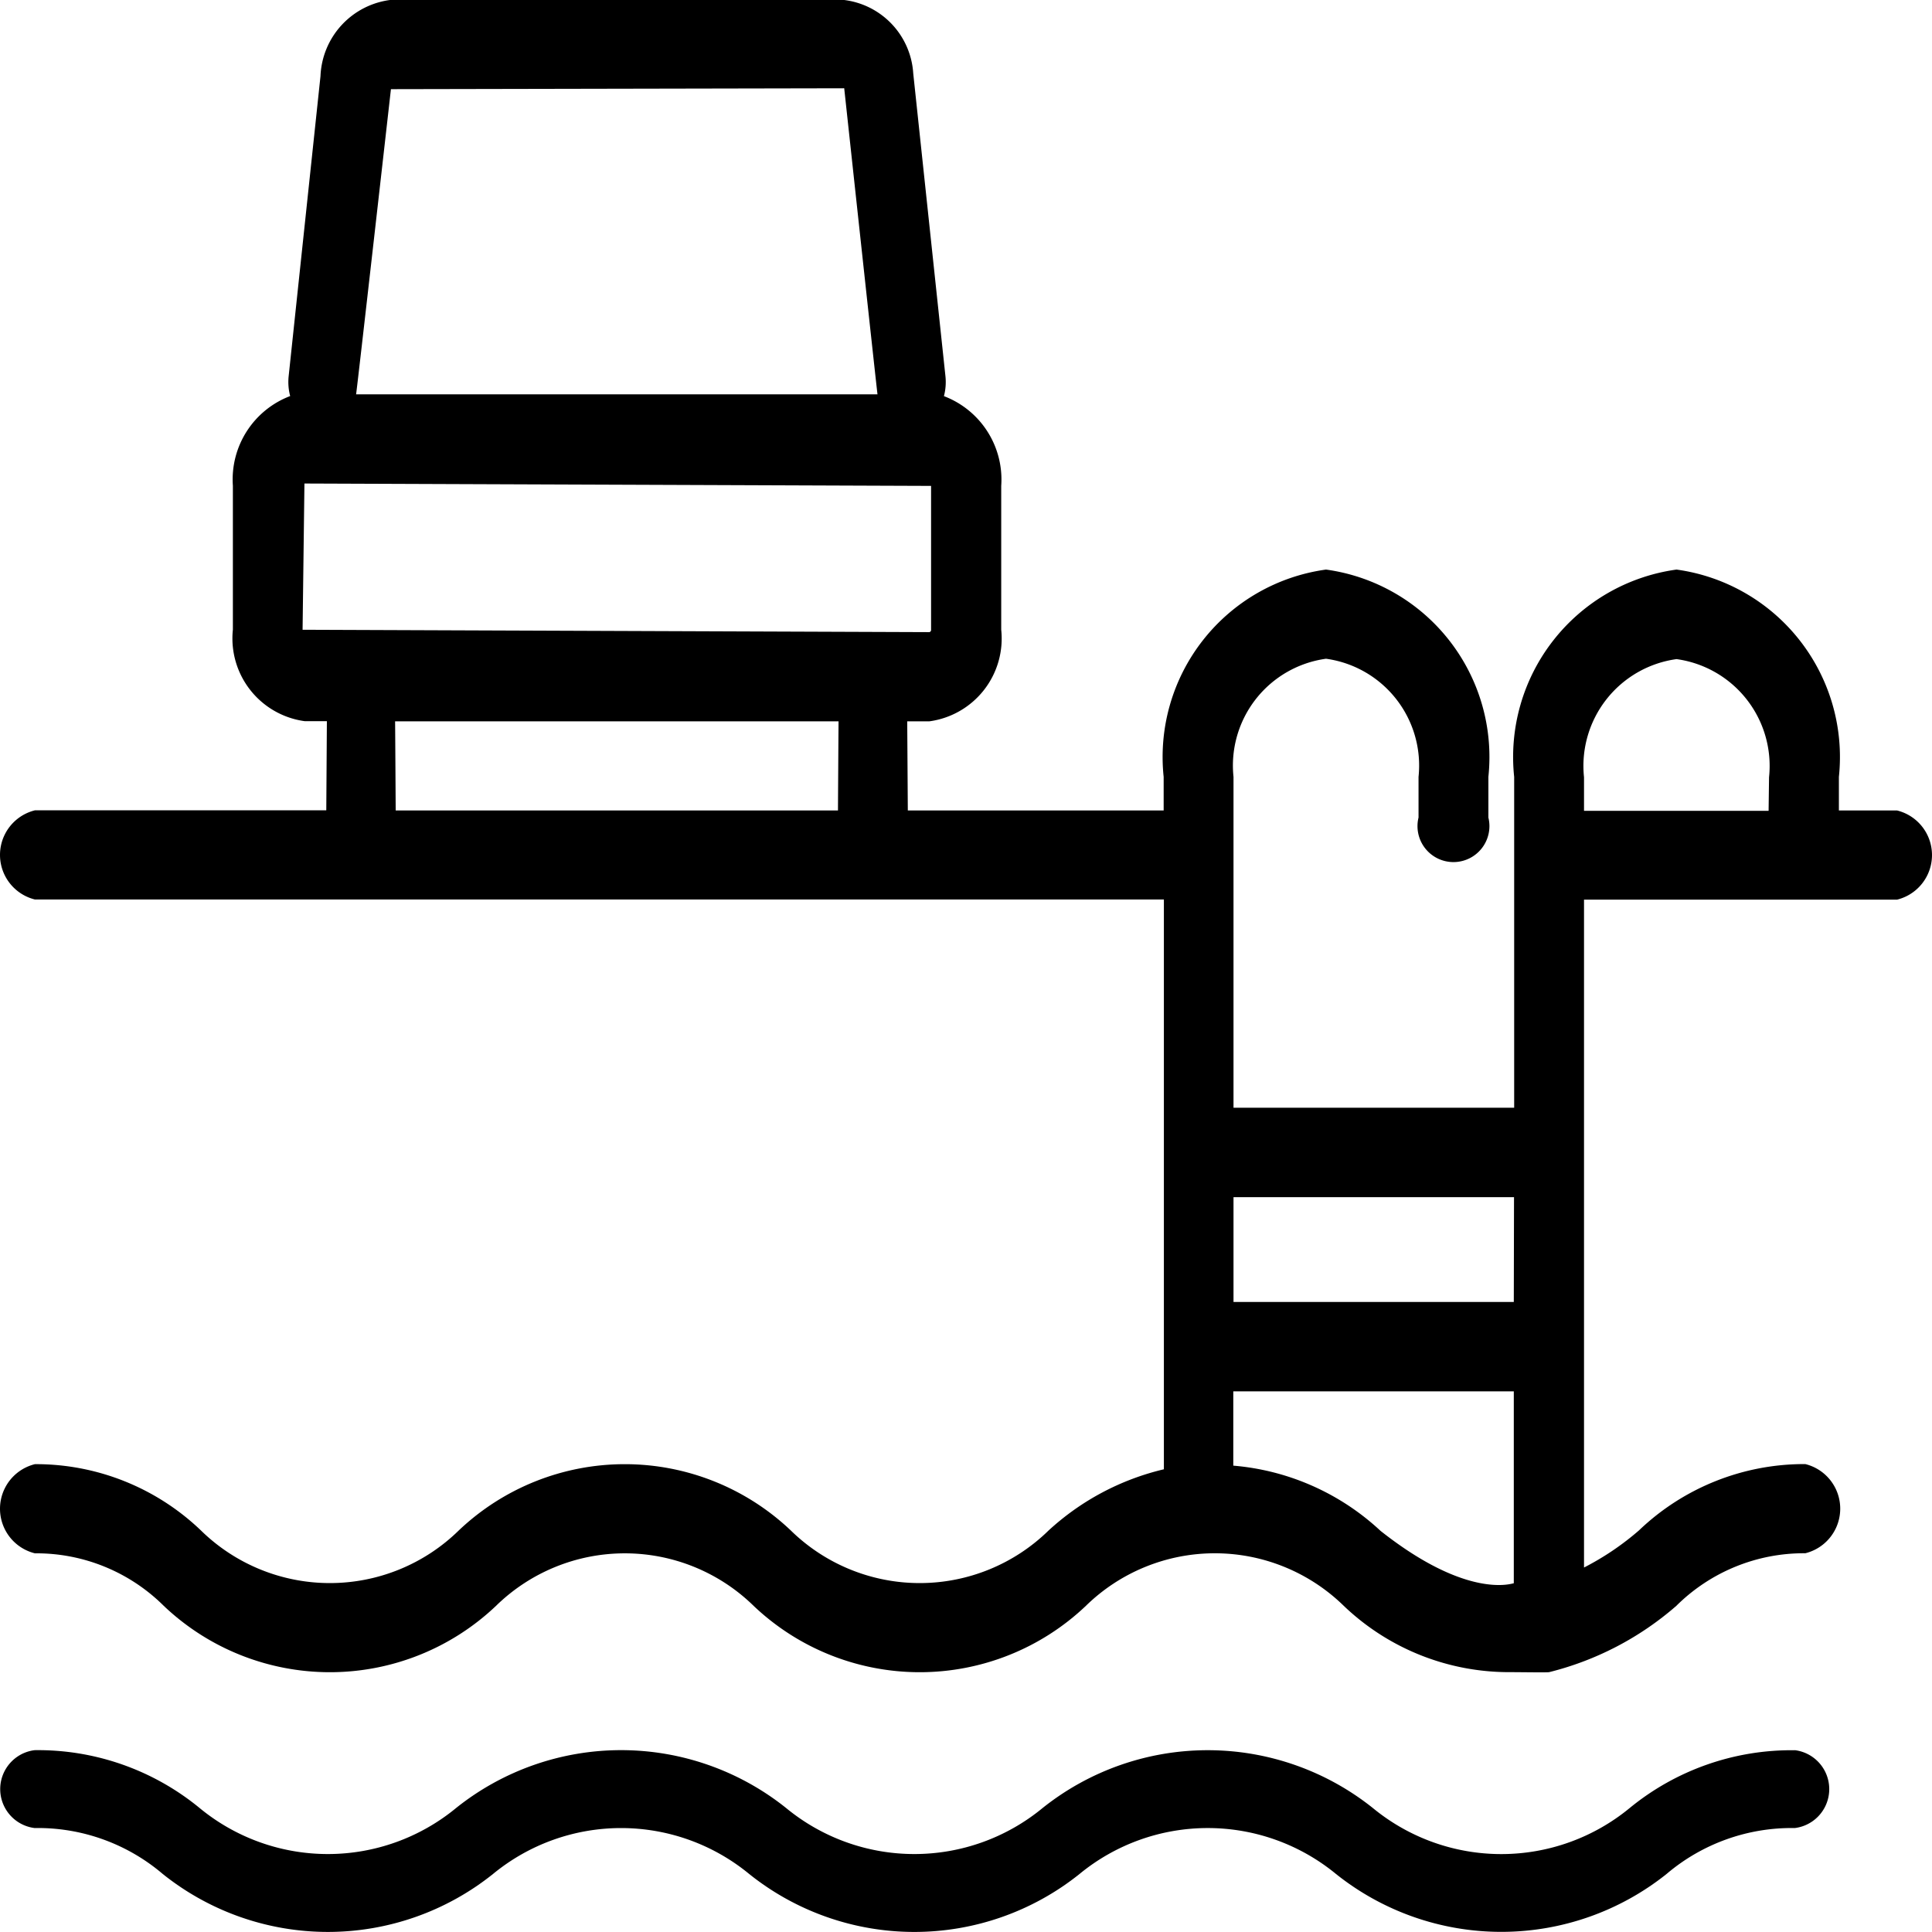
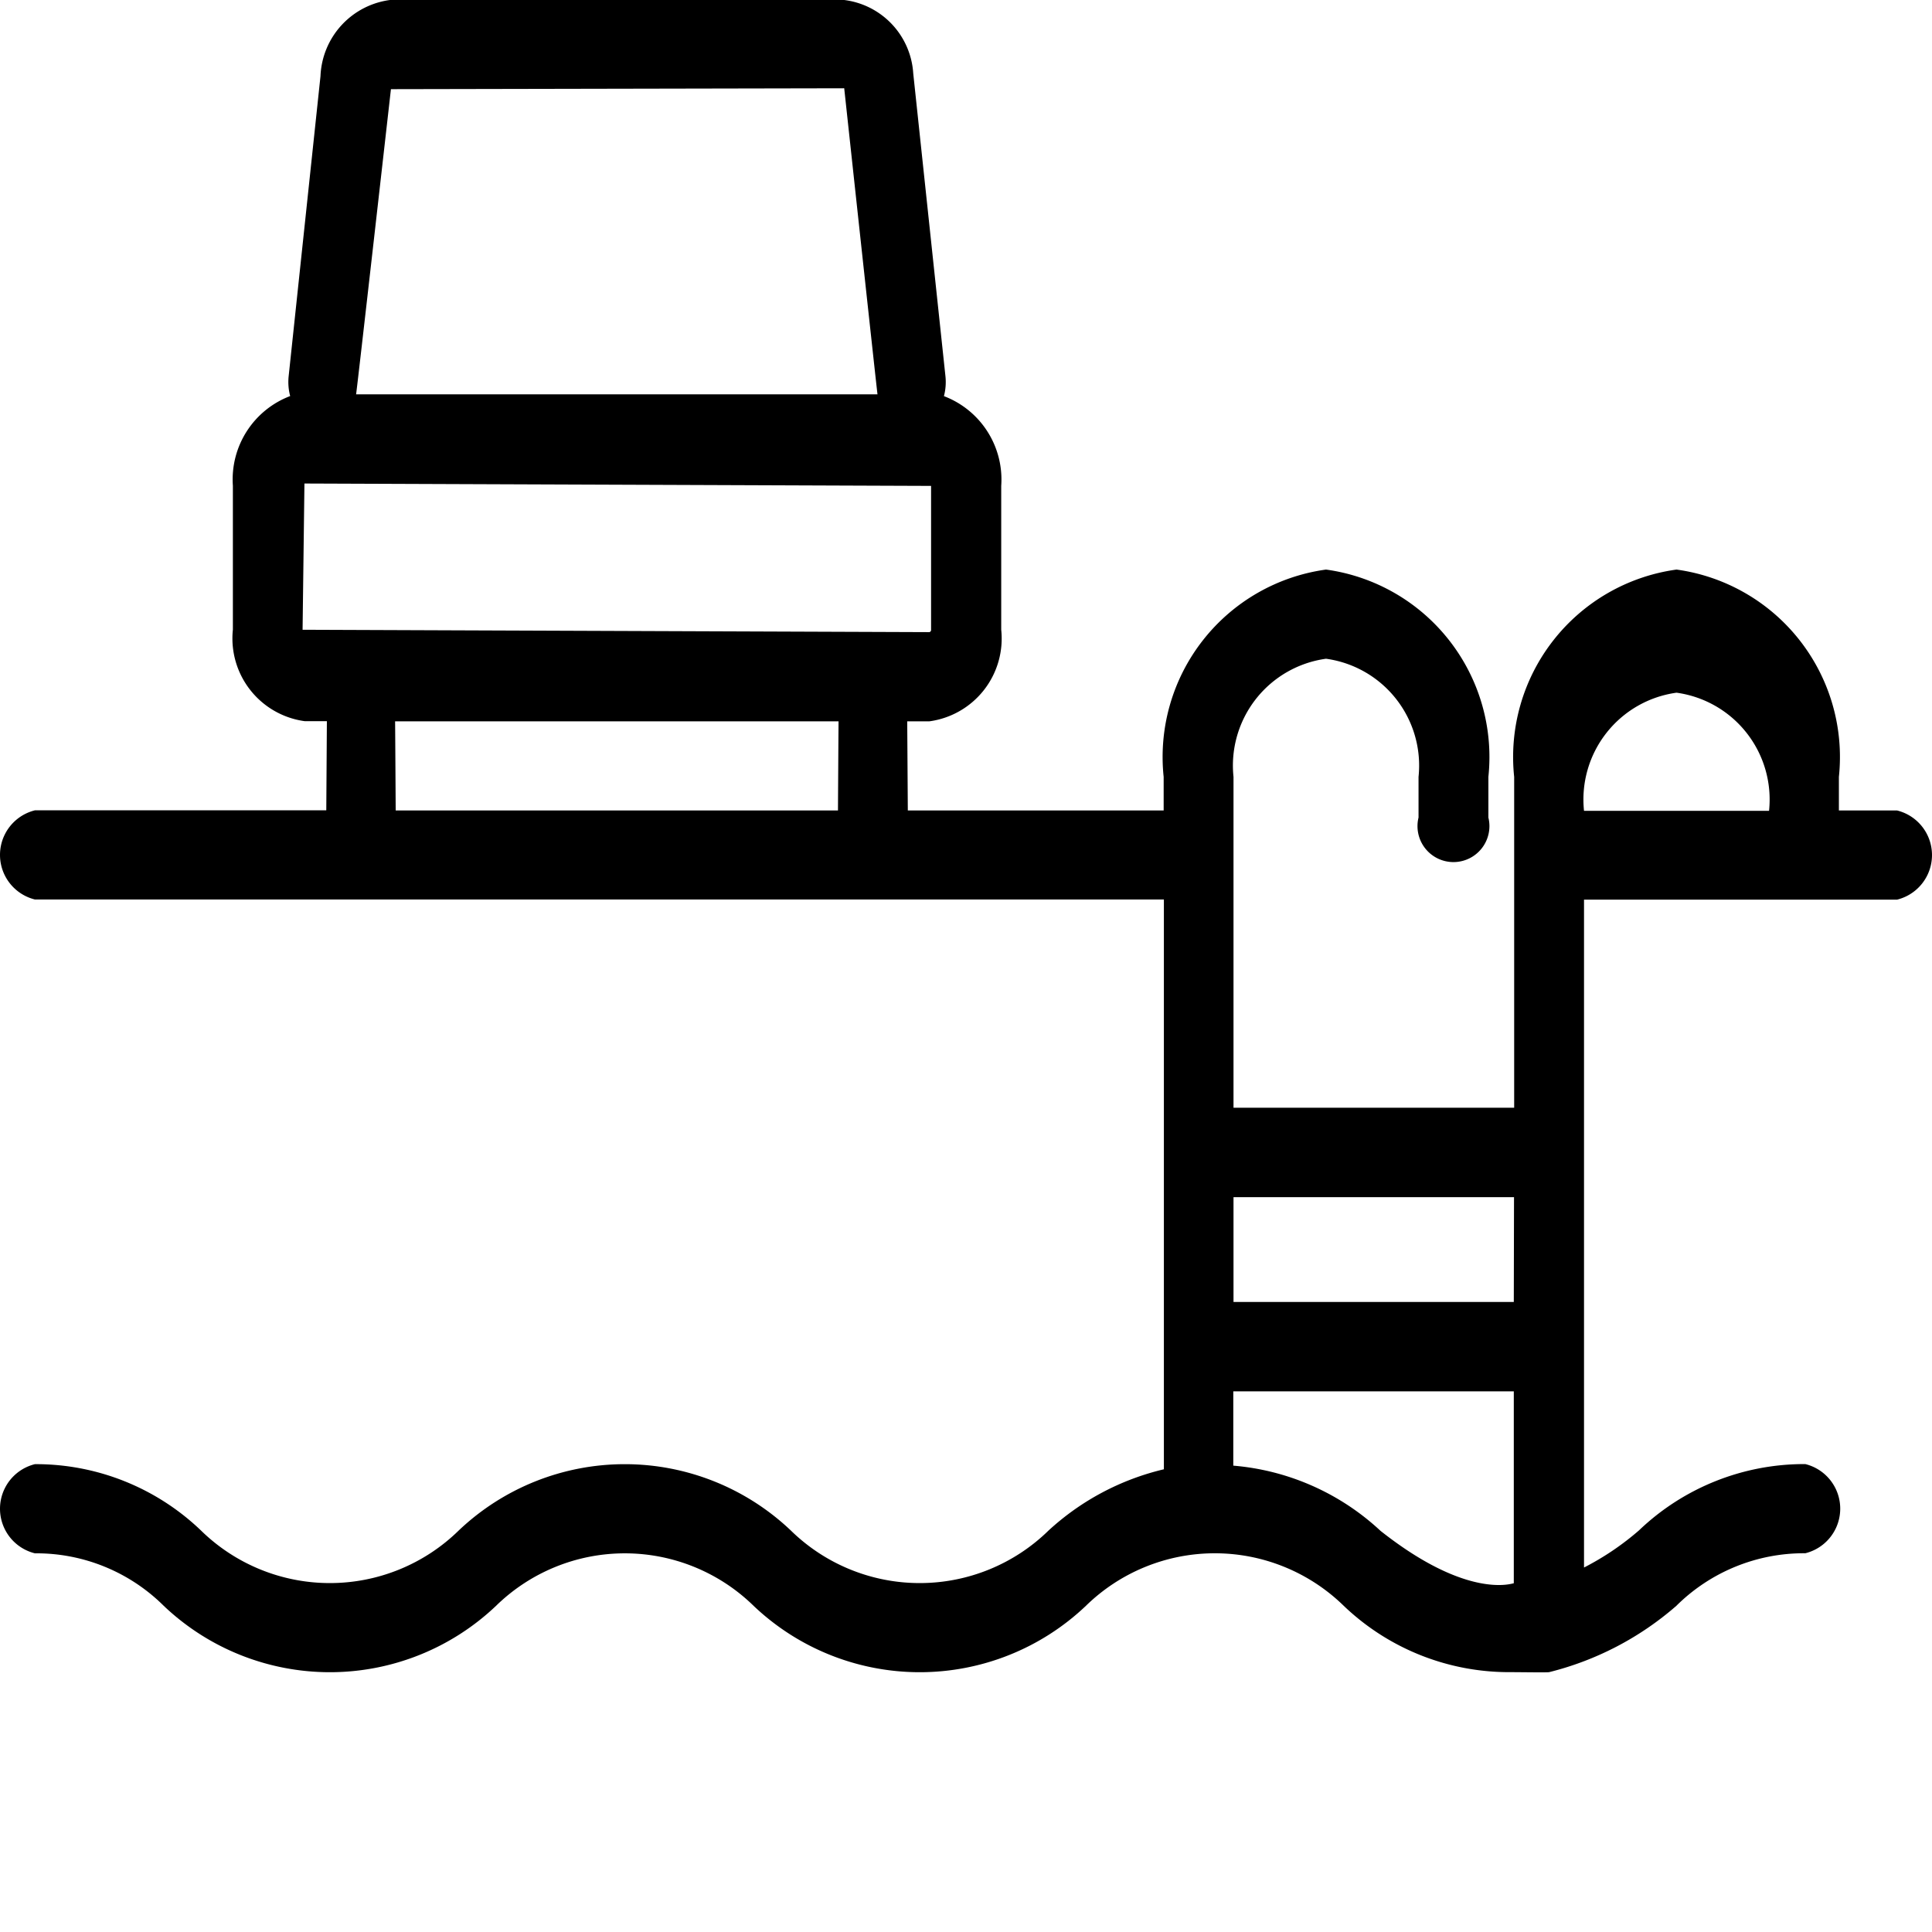
<svg xmlns="http://www.w3.org/2000/svg" width="26" height="26" viewBox="0 0 26 26">
  <g id="Layer_4" transform="translate(-8 -16.062)">
    <g id="Group_106779" data-name="Group 106779" transform="translate(8 16.062)">
-       <path id="Path_110546" data-name="Path 110546" d="M32.155,73.19a3.435,3.435,0,0,0-2.225.779,2.719,2.719,0,0,1-3.453,0,3.562,3.562,0,0,0-4.448,0,2.714,2.714,0,0,1-3.448,0,3.555,3.555,0,0,0-4.445,0,2.714,2.714,0,0,1-3.448,0,3.425,3.425,0,0,0-2.222-.78.528.528,0,0,0,0,1.048,2.592,2.592,0,0,1,1.724.618,3.556,3.556,0,0,0,4.445,0,2.713,2.713,0,0,1,3.447,0,3.557,3.557,0,0,0,4.446,0,2.718,2.718,0,0,1,3.451,0,3.565,3.565,0,0,0,4.449,0,2.6,2.6,0,0,1,1.726-.618.528.528,0,0,0,0-1.048Z" transform="translate(-8 -49.636)" />
-       <path id="Path_110547" data-name="Path 110547" d="M33.53,26.969h-.783v-.452a2.546,2.546,0,0,0-2.185-2.79,2.546,2.546,0,0,0-2.185,2.79v4.452H24.6V26.517a1.451,1.451,0,0,1,1.245-1.59,1.451,1.451,0,0,1,1.245,1.59v.547a.484.484,0,1,0,.94,0v-.547a2.546,2.546,0,0,0-2.185-2.79,2.546,2.546,0,0,0-2.185,2.79v.452H20.217l-.008-1.2h.3a1.124,1.124,0,0,0,.965-1.232V22.6a1.2,1.2,0,0,0-.771-1.207.742.742,0,0,0,.021-.262l-.434-4.081a1.062,1.062,0,0,0-.946-.99h-6.08a1.077,1.077,0,0,0-.951,1.027l-.429,4.043a.743.743,0,0,0,.021.262,1.2,1.2,0,0,0-.771,1.207v1.936a1.124,1.124,0,0,0,.965,1.232h.3c0,.017-.008,1.2-.008,1.2H8.47a.618.618,0,0,0,0,1.2H23.663v7.668a3.471,3.471,0,0,0-1.552.824,2.479,2.479,0,0,1-3.468,0,3.244,3.244,0,0,0-4.47,0,2.479,2.479,0,0,1-3.468,0,3.209,3.209,0,0,0-2.235-.893.618.618,0,0,0,0,1.2,2.43,2.43,0,0,1,1.734.707,3.245,3.245,0,0,0,4.471,0,2.479,2.479,0,0,1,3.467,0,3.245,3.245,0,0,0,4.471,0,2.482,2.482,0,0,1,3.471,0,3.218,3.218,0,0,0,2.238.892c.152,0,.491.006.526,0a4.119,4.119,0,0,0,1.711-.892,2.434,2.434,0,0,1,1.736-.708.618.618,0,0,0,0-1.2,3.217,3.217,0,0,0-2.238.892,3.7,3.7,0,0,1-.74.5V28.169H33.53a.618.618,0,0,0,0-1.2ZM13.261,17.262l6.1-.012s.442,4.093.448,4.119H12.792C12.8,21.343,13.261,17.262,13.261,17.262Zm-1.189,7.275.025-1.968,8.433.032v1.936a.029.029,0,0,1-.025.032Zm7.2,2.432H13.325s-.007-1.183-.008-1.2h5.968C19.284,25.786,19.277,26.969,19.277,26.969Zm9.1,10.4c-.02,0-.619.223-1.793-.705a3.308,3.308,0,0,0-1.982-.878v-1h3.775Zm0-3.786H24.6v-1.41h3.775Zm3.429-6.609H29.317v-.452a1.451,1.451,0,0,1,1.245-1.59,1.451,1.451,0,0,1,1.245,1.59Z" transform="translate(-8 -16.062)" />
+       <path id="Path_110547" data-name="Path 110547" d="M33.53,26.969h-.783v-.452a2.546,2.546,0,0,0-2.185-2.79,2.546,2.546,0,0,0-2.185,2.79v4.452H24.6V26.517a1.451,1.451,0,0,1,1.245-1.59,1.451,1.451,0,0,1,1.245,1.59v.547a.484.484,0,1,0,.94,0v-.547a2.546,2.546,0,0,0-2.185-2.79,2.546,2.546,0,0,0-2.185,2.79v.452H20.217l-.008-1.2h.3a1.124,1.124,0,0,0,.965-1.232V22.6a1.2,1.2,0,0,0-.771-1.207.742.742,0,0,0,.021-.262l-.434-4.081a1.062,1.062,0,0,0-.946-.99h-6.08a1.077,1.077,0,0,0-.951,1.027l-.429,4.043a.743.743,0,0,0,.021.262,1.2,1.2,0,0,0-.771,1.207v1.936a1.124,1.124,0,0,0,.965,1.232h.3c0,.017-.008,1.2-.008,1.2H8.47a.618.618,0,0,0,0,1.2H23.663v7.668a3.471,3.471,0,0,0-1.552.824,2.479,2.479,0,0,1-3.468,0,3.244,3.244,0,0,0-4.47,0,2.479,2.479,0,0,1-3.468,0,3.209,3.209,0,0,0-2.235-.893.618.618,0,0,0,0,1.2,2.43,2.43,0,0,1,1.734.707,3.245,3.245,0,0,0,4.471,0,2.479,2.479,0,0,1,3.467,0,3.245,3.245,0,0,0,4.471,0,2.482,2.482,0,0,1,3.471,0,3.218,3.218,0,0,0,2.238.892c.152,0,.491.006.526,0a4.119,4.119,0,0,0,1.711-.892,2.434,2.434,0,0,1,1.736-.708.618.618,0,0,0,0-1.2,3.217,3.217,0,0,0-2.238.892,3.7,3.7,0,0,1-.74.5V28.169H33.53a.618.618,0,0,0,0-1.2ZM13.261,17.262l6.1-.012s.442,4.093.448,4.119H12.792C12.8,21.343,13.261,17.262,13.261,17.262Zm-1.189,7.275.025-1.968,8.433.032v1.936a.029.029,0,0,1-.025.032Zm7.2,2.432H13.325s-.007-1.183-.008-1.2h5.968C19.284,25.786,19.277,26.969,19.277,26.969Zm9.1,10.4c-.02,0-.619.223-1.793-.705a3.308,3.308,0,0,0-1.982-.878v-1h3.775Zm0-3.786H24.6v-1.41h3.775Zm3.429-6.609H29.317a1.451,1.451,0,0,1,1.245-1.59,1.451,1.451,0,0,1,1.245,1.59Z" transform="translate(-8 -16.062)" />
    </g>
  </g>
</svg>